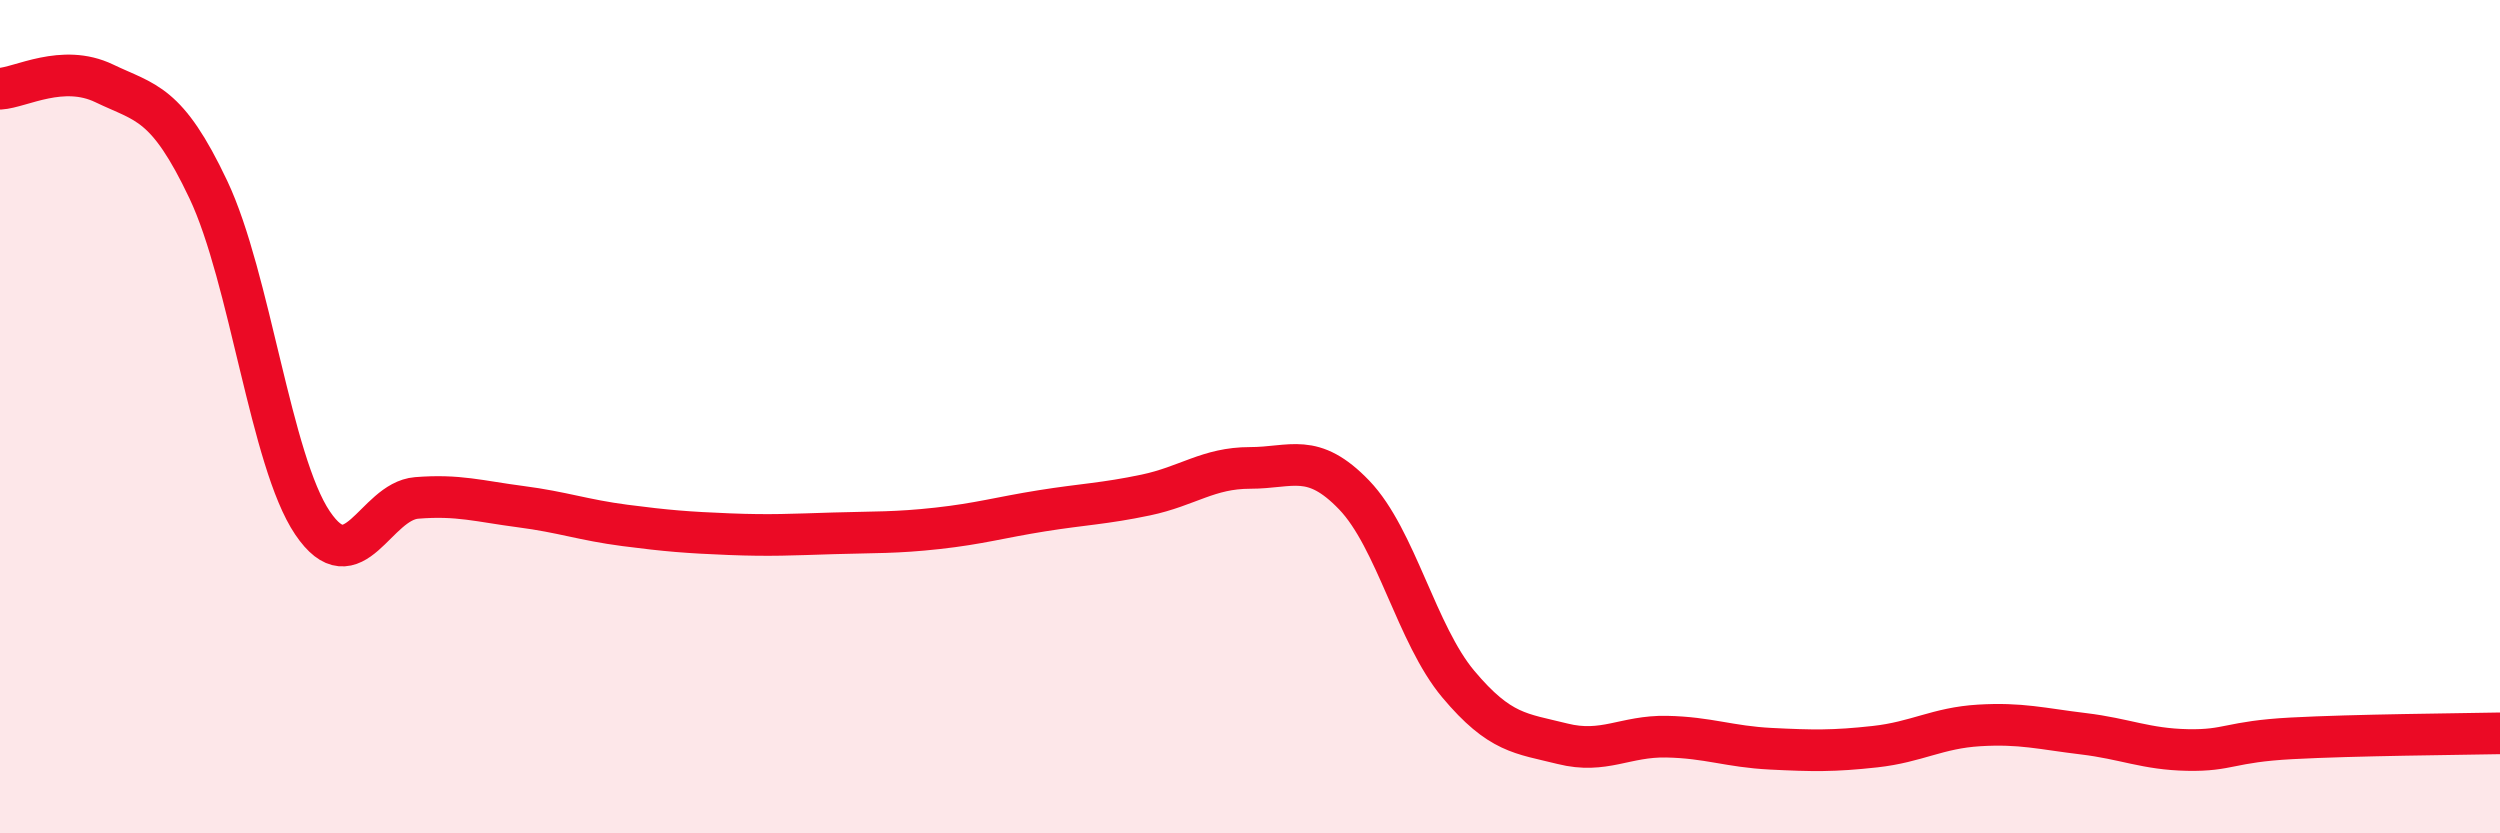
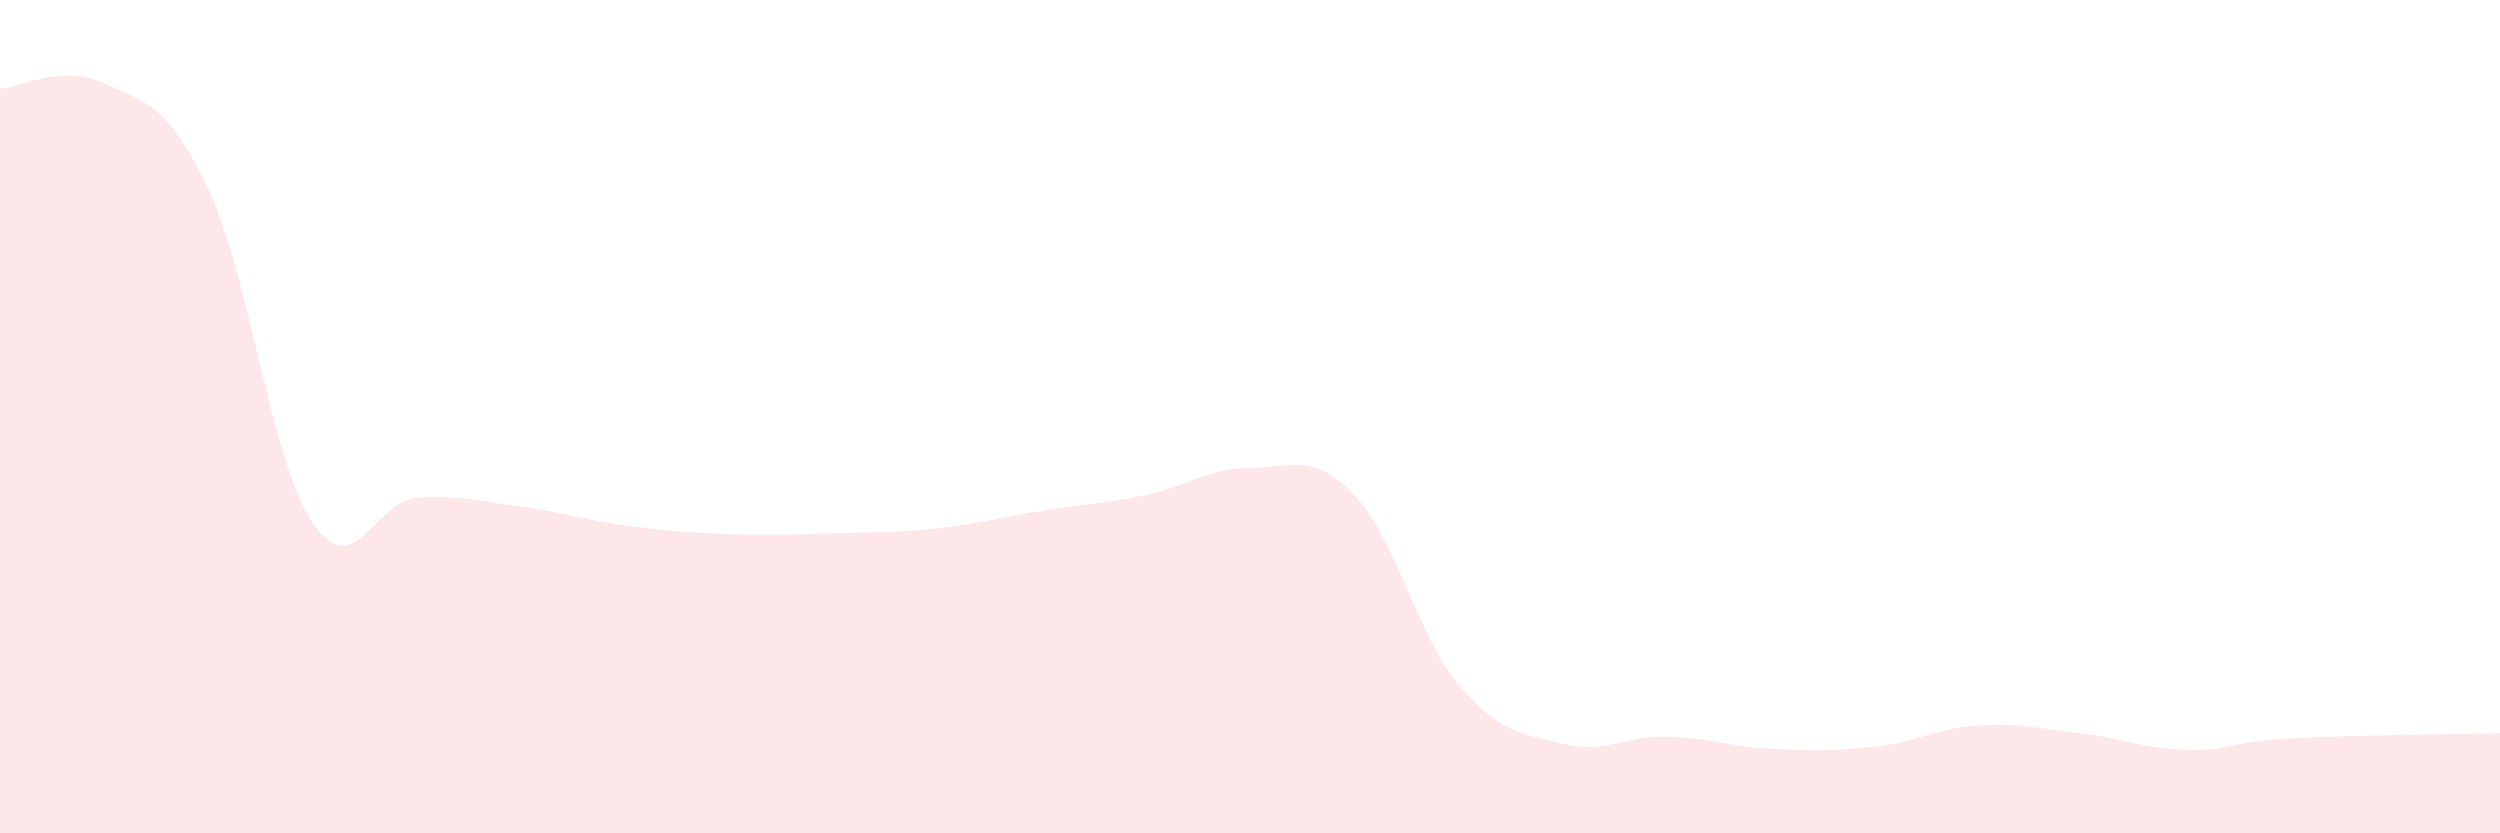
<svg xmlns="http://www.w3.org/2000/svg" width="60" height="20" viewBox="0 0 60 20">
  <path d="M 0,2.13 C 0.5,2.1 1.5,1.52 2.5,2 C 3.5,2.48 4,2.44 5,4.55 C 6,6.66 6.5,11.07 7.5,12.55 C 8.5,14.03 9,12.03 10,11.95 C 11,11.87 11.5,12.03 12.5,12.16 C 13.5,12.29 14,12.48 15,12.61 C 16,12.74 16.5,12.78 17.5,12.82 C 18.5,12.86 19,12.83 20,12.8 C 21,12.77 21.5,12.79 22.5,12.68 C 23.5,12.57 24,12.42 25,12.26 C 26,12.1 26.5,12.09 27.5,11.88 C 28.5,11.67 29,11.23 30,11.23 C 31,11.23 31.5,10.84 32.5,11.88 C 33.5,12.92 34,15.23 35,16.42 C 36,17.61 36.5,17.6 37.5,17.85 C 38.5,18.1 39,17.66 40,17.68 C 41,17.7 41.5,17.92 42.5,17.97 C 43.5,18.02 44,18.03 45,17.92 C 46,17.81 46.5,17.47 47.5,17.41 C 48.5,17.35 49,17.49 50,17.61 C 51,17.73 51.5,17.98 52.5,18 C 53.5,18.02 53.5,17.8 55,17.72 C 56.5,17.64 59,17.62 60,17.6L60 20L0 20Z" fill="#EB0A25" opacity="0.1" stroke-linecap="round" stroke-linejoin="round" />
-   <path d="M 0,2.13 C 0.5,2.1 1.5,1.52 2.5,2 C 3.5,2.48 4,2.44 5,4.55 C 6,6.66 6.5,11.07 7.5,12.55 C 8.5,14.03 9,12.03 10,11.95 C 11,11.87 11.5,12.03 12.5,12.16 C 13.5,12.29 14,12.48 15,12.61 C 16,12.74 16.5,12.78 17.5,12.82 C 18.5,12.86 19,12.83 20,12.8 C 21,12.77 21.5,12.79 22.5,12.68 C 23.5,12.57 24,12.42 25,12.26 C 26,12.1 26.5,12.09 27.5,11.88 C 28.5,11.67 29,11.23 30,11.23 C 31,11.23 31.5,10.84 32.5,11.88 C 33.5,12.92 34,15.23 35,16.42 C 36,17.61 36.5,17.6 37.5,17.85 C 38.5,18.1 39,17.66 40,17.68 C 41,17.7 41.5,17.92 42.5,17.97 C 43.5,18.02 44,18.03 45,17.92 C 46,17.81 46.5,17.47 47.5,17.41 C 48.5,17.35 49,17.49 50,17.61 C 51,17.73 51.5,17.98 52.5,18 C 53.5,18.02 53.5,17.8 55,17.72 C 56.5,17.64 59,17.62 60,17.6" stroke="#EB0A25" stroke-width="1" fill="none" stroke-linecap="round" stroke-linejoin="round" />
</svg>